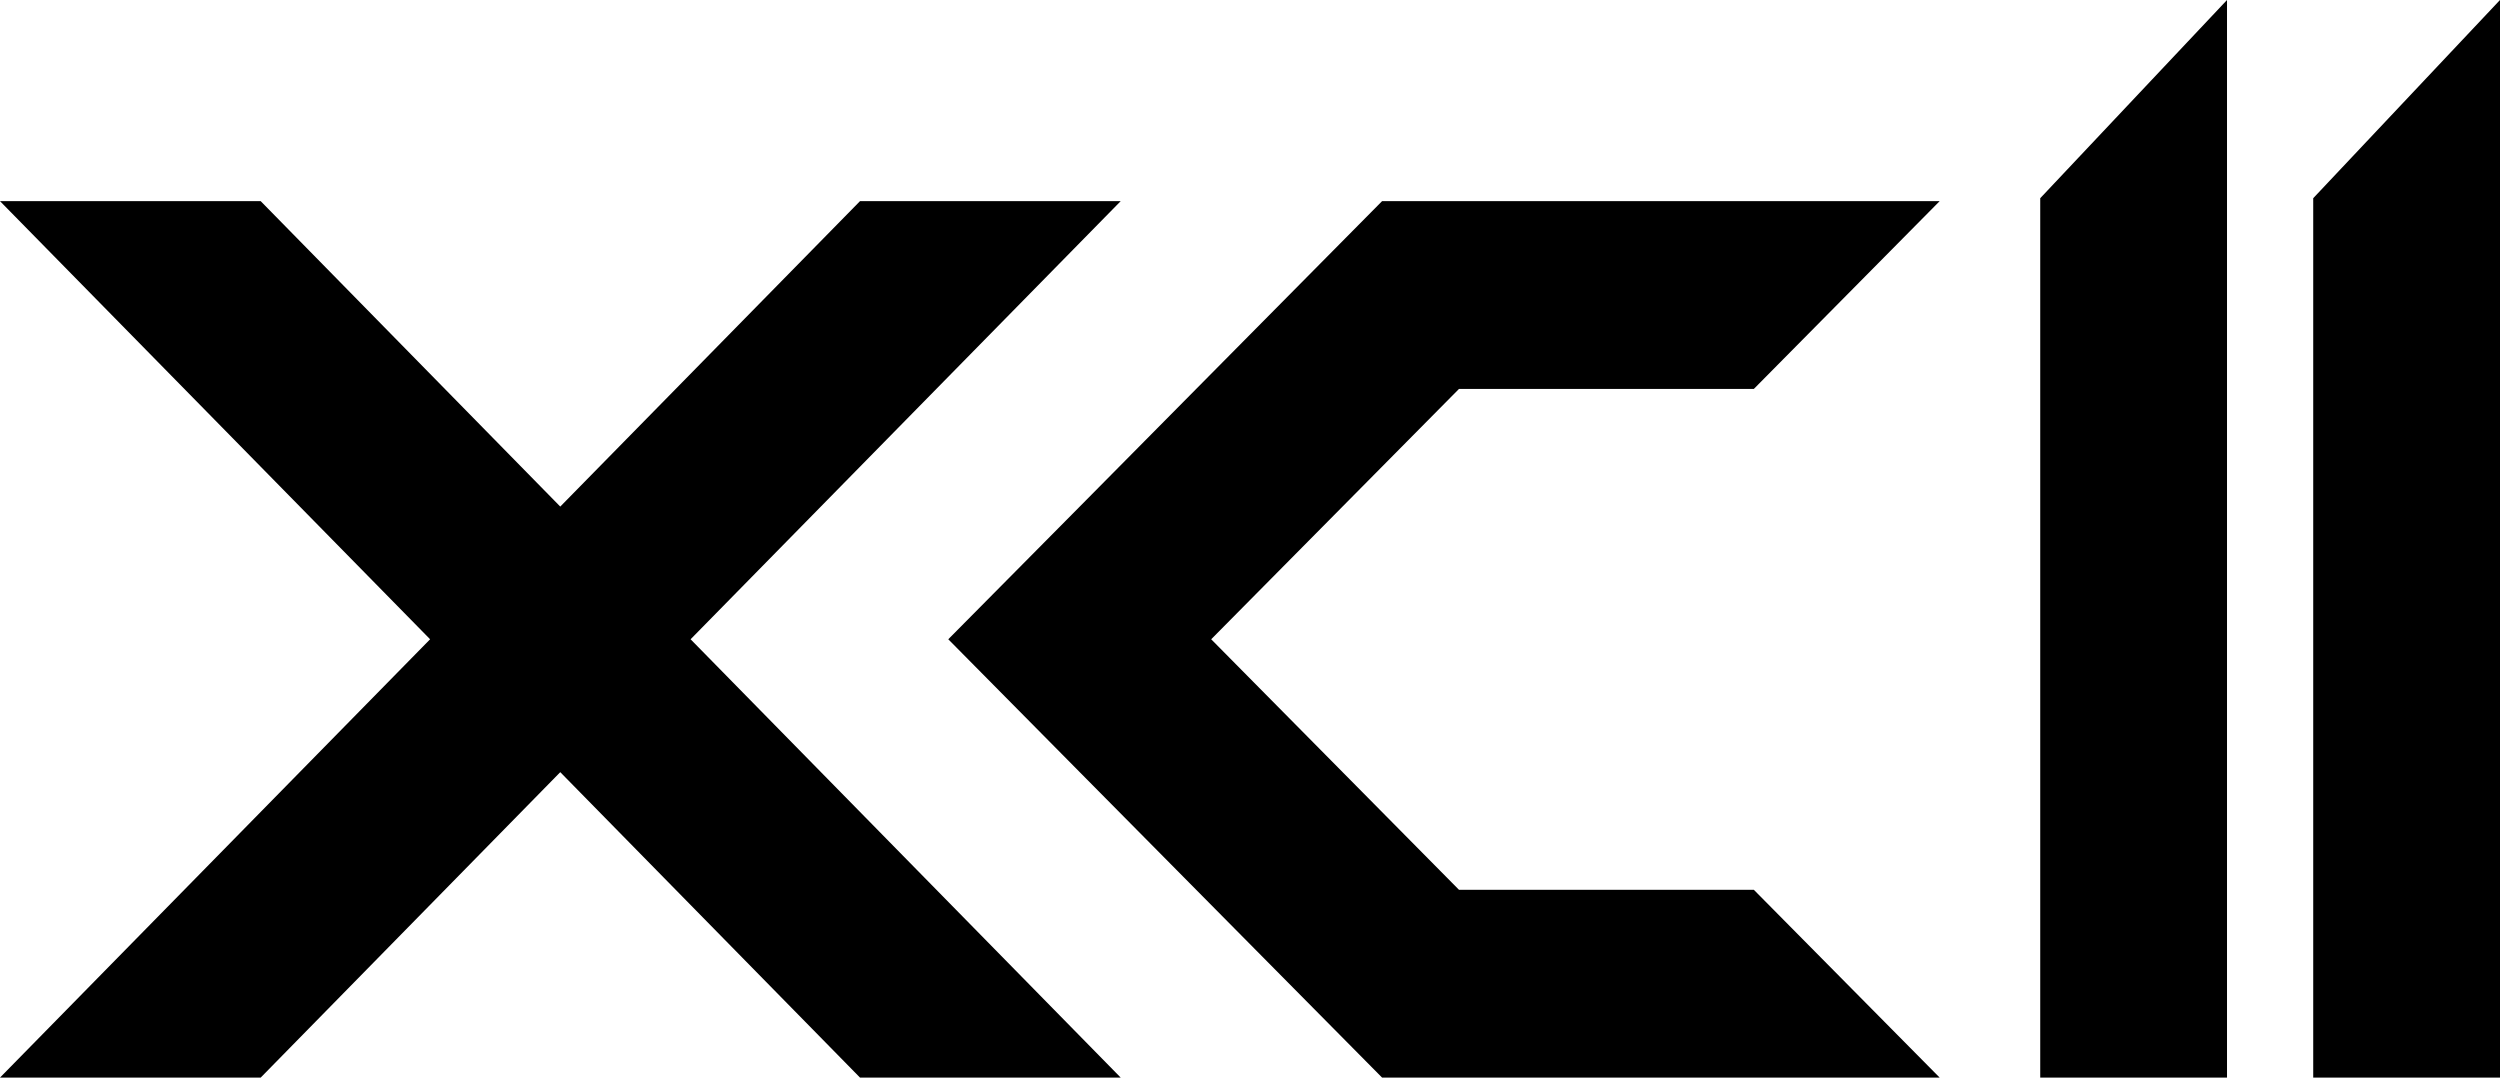
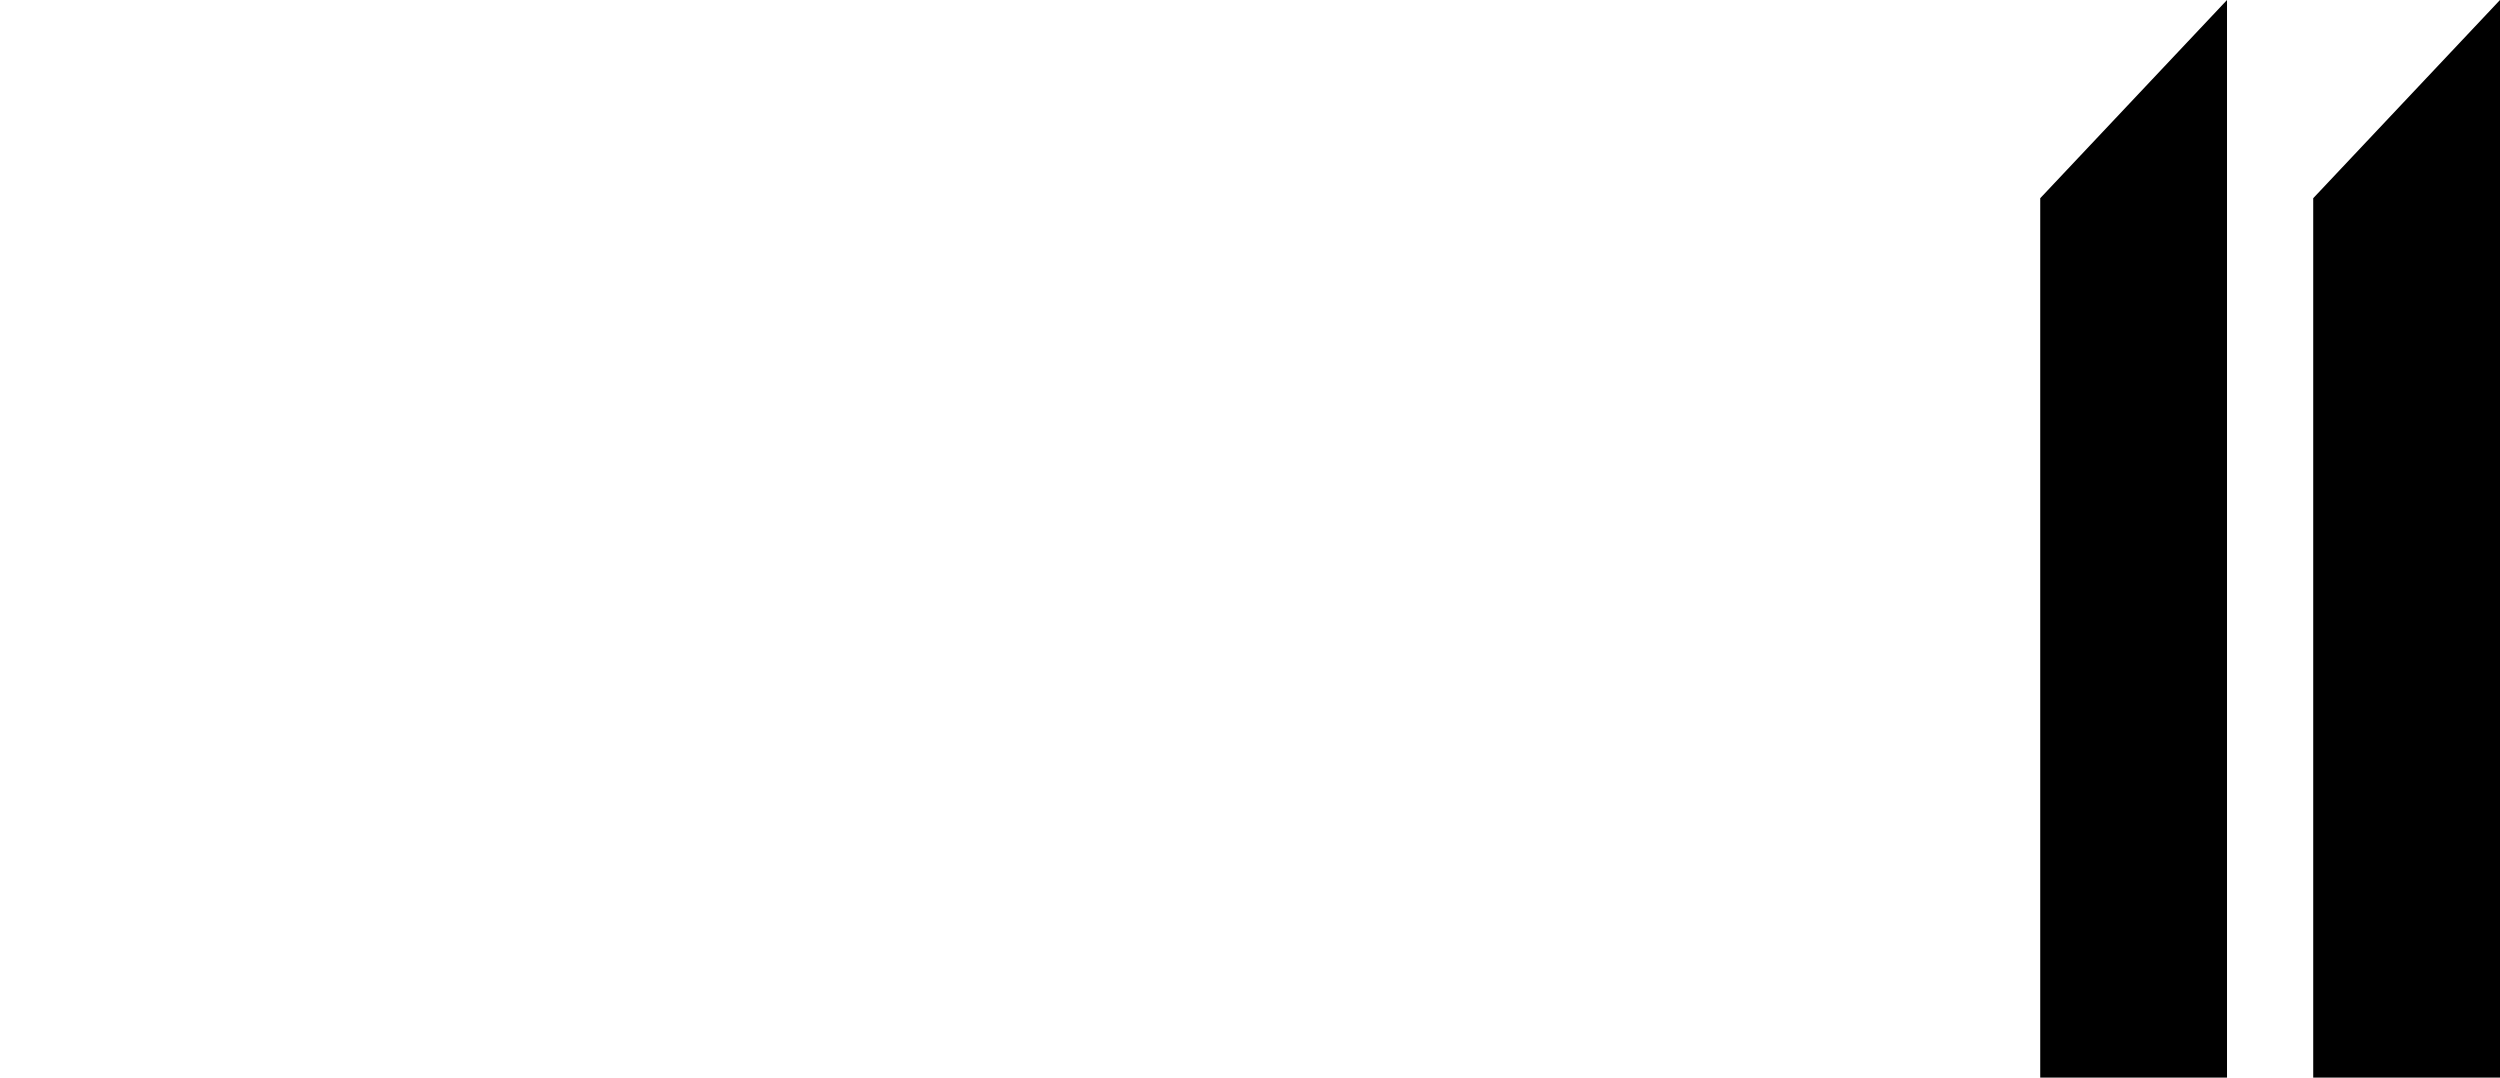
<svg xmlns="http://www.w3.org/2000/svg" width="174" height="75" viewBox="0 0 174 75" fill="none">
  <path d="M155 0L142 13.795V75H155V0Z" fill="black" />
  <path d="M174 0L161 13.795V75H174V0Z" fill="black" />
-   <path d="M59.856 14L38.994 35.258L18.144 14H0L29.935 44.493L0 75H18.144L38.994 53.742L59.856 75H78L48.065 44.493L78 14H59.856Z" fill="black" />
-   <path d="M96.192 14L75.15 35.258L66 44.493L75.15 53.742L96.192 75H135L122.068 61.931H101.546L84.299 44.493L101.546 27.069H122.068L135 14H96.192Z" fill="black" />
</svg>